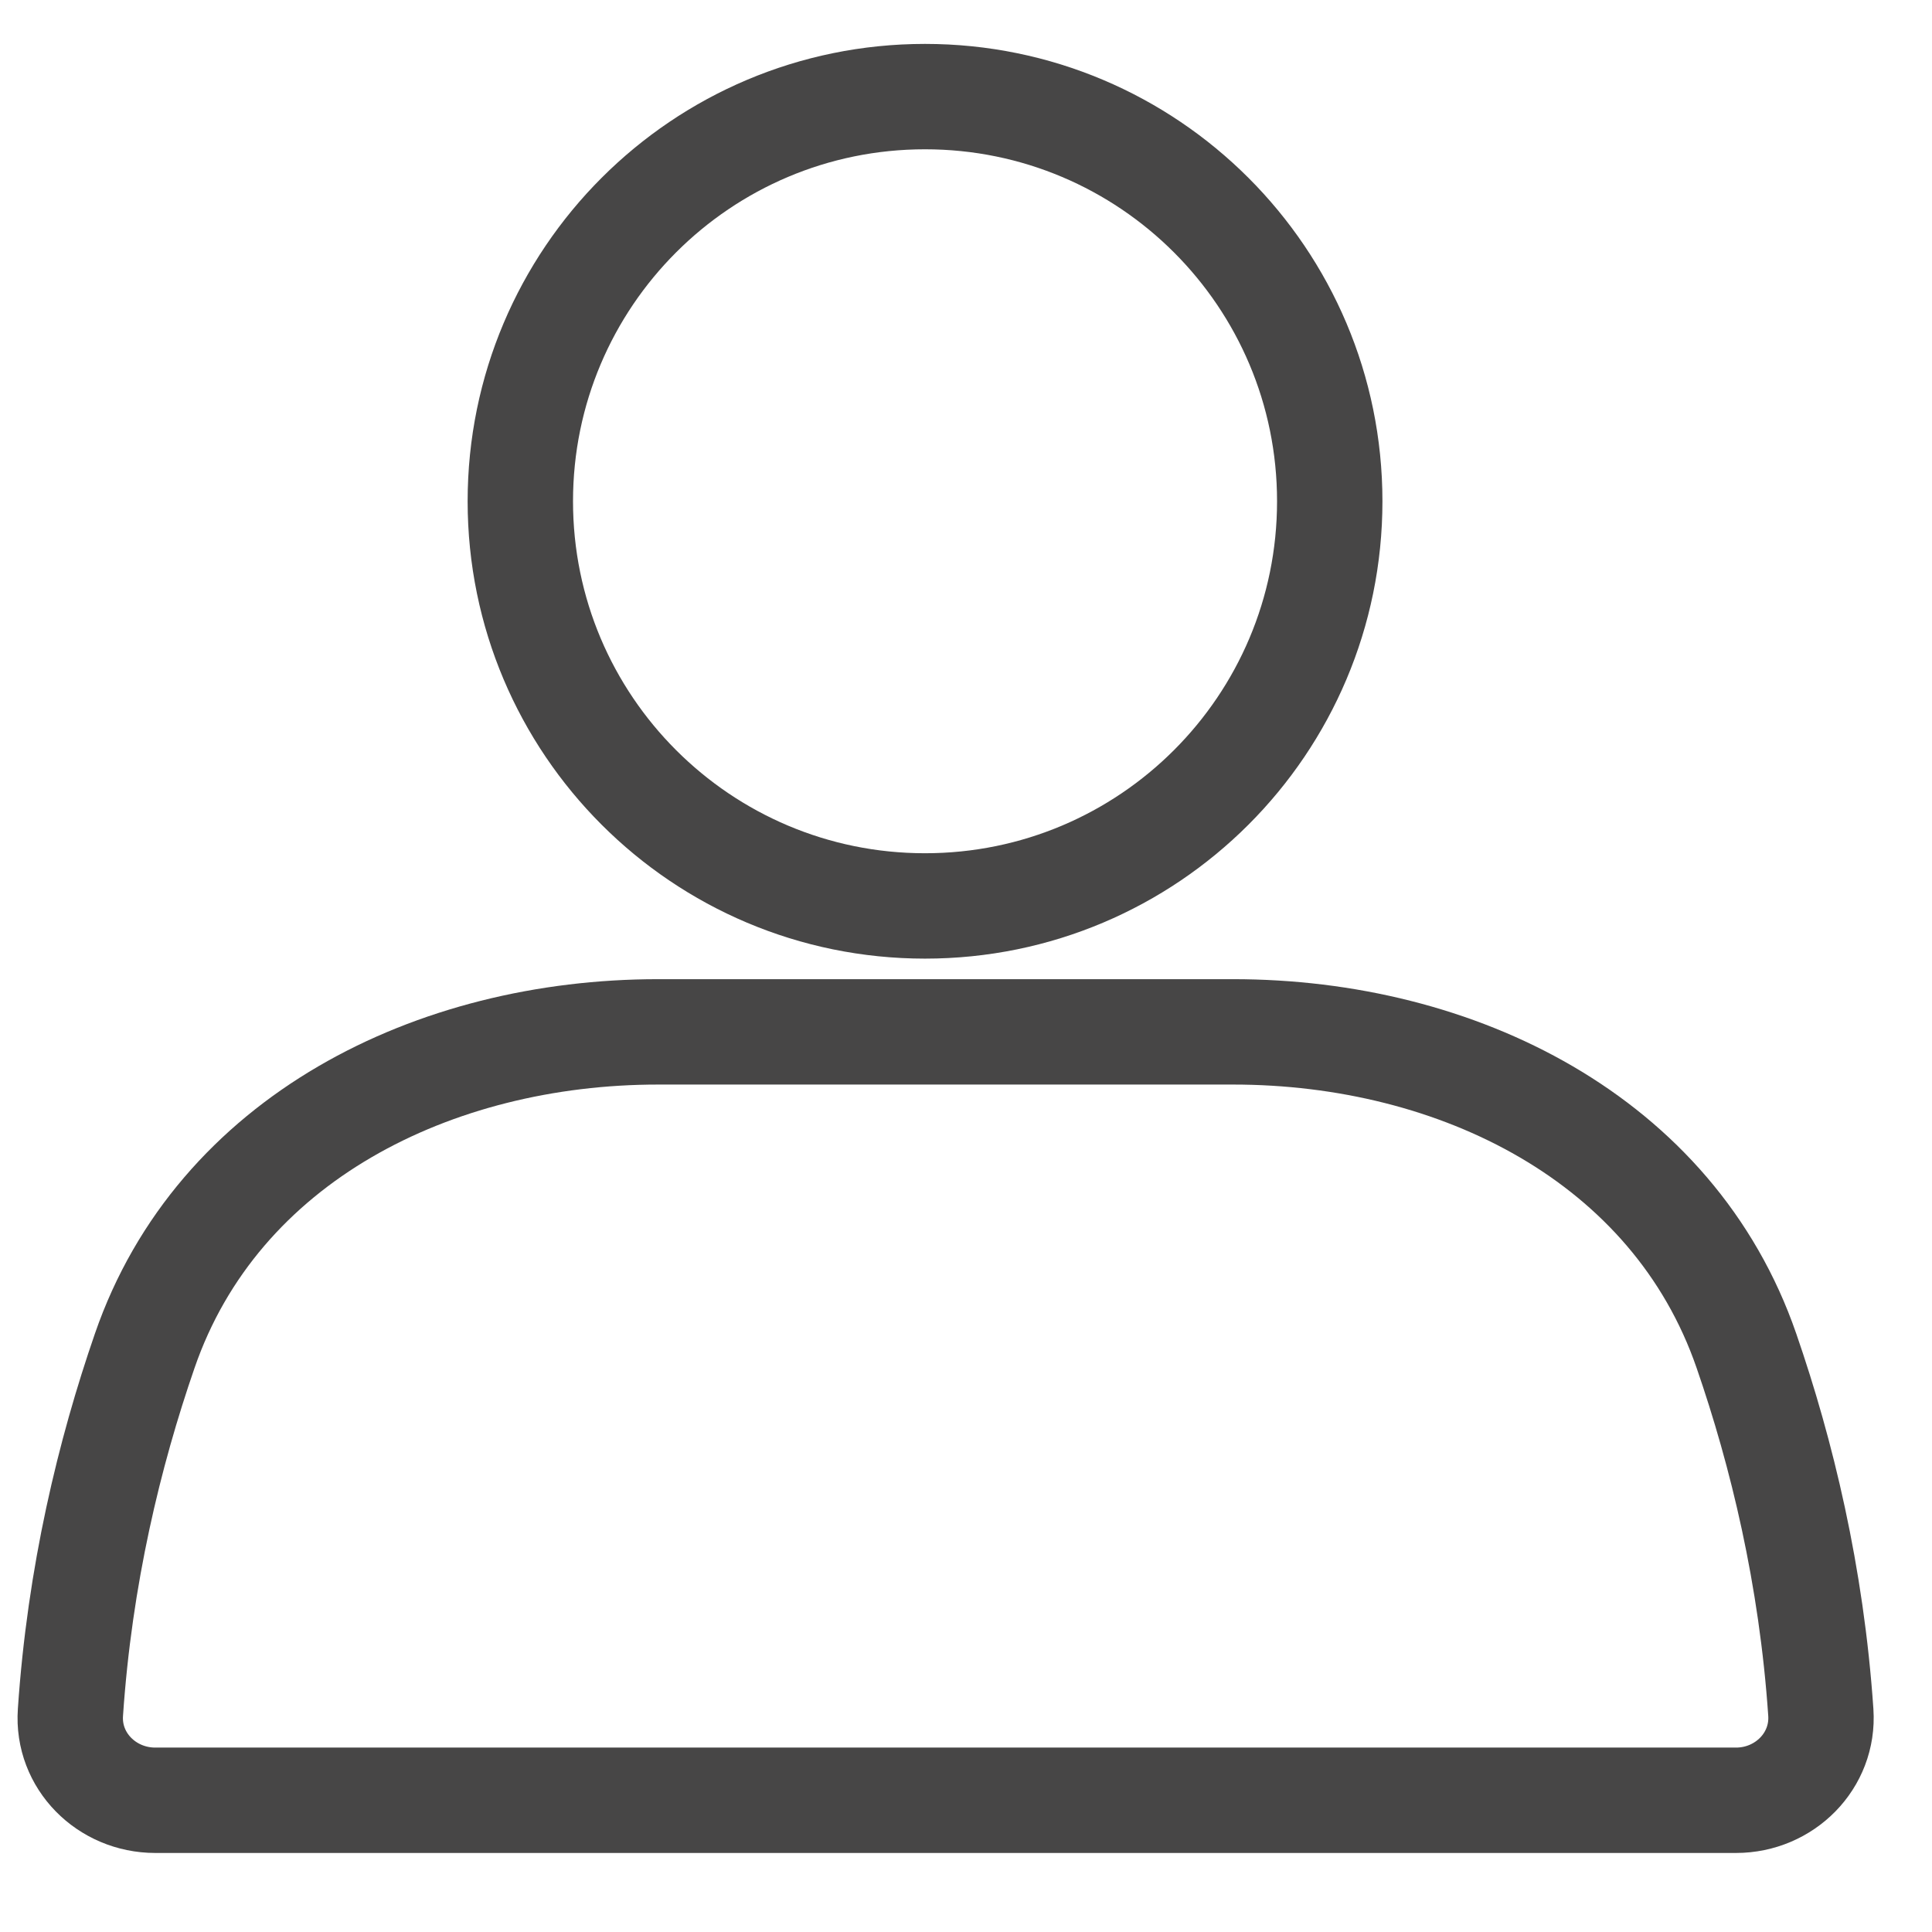
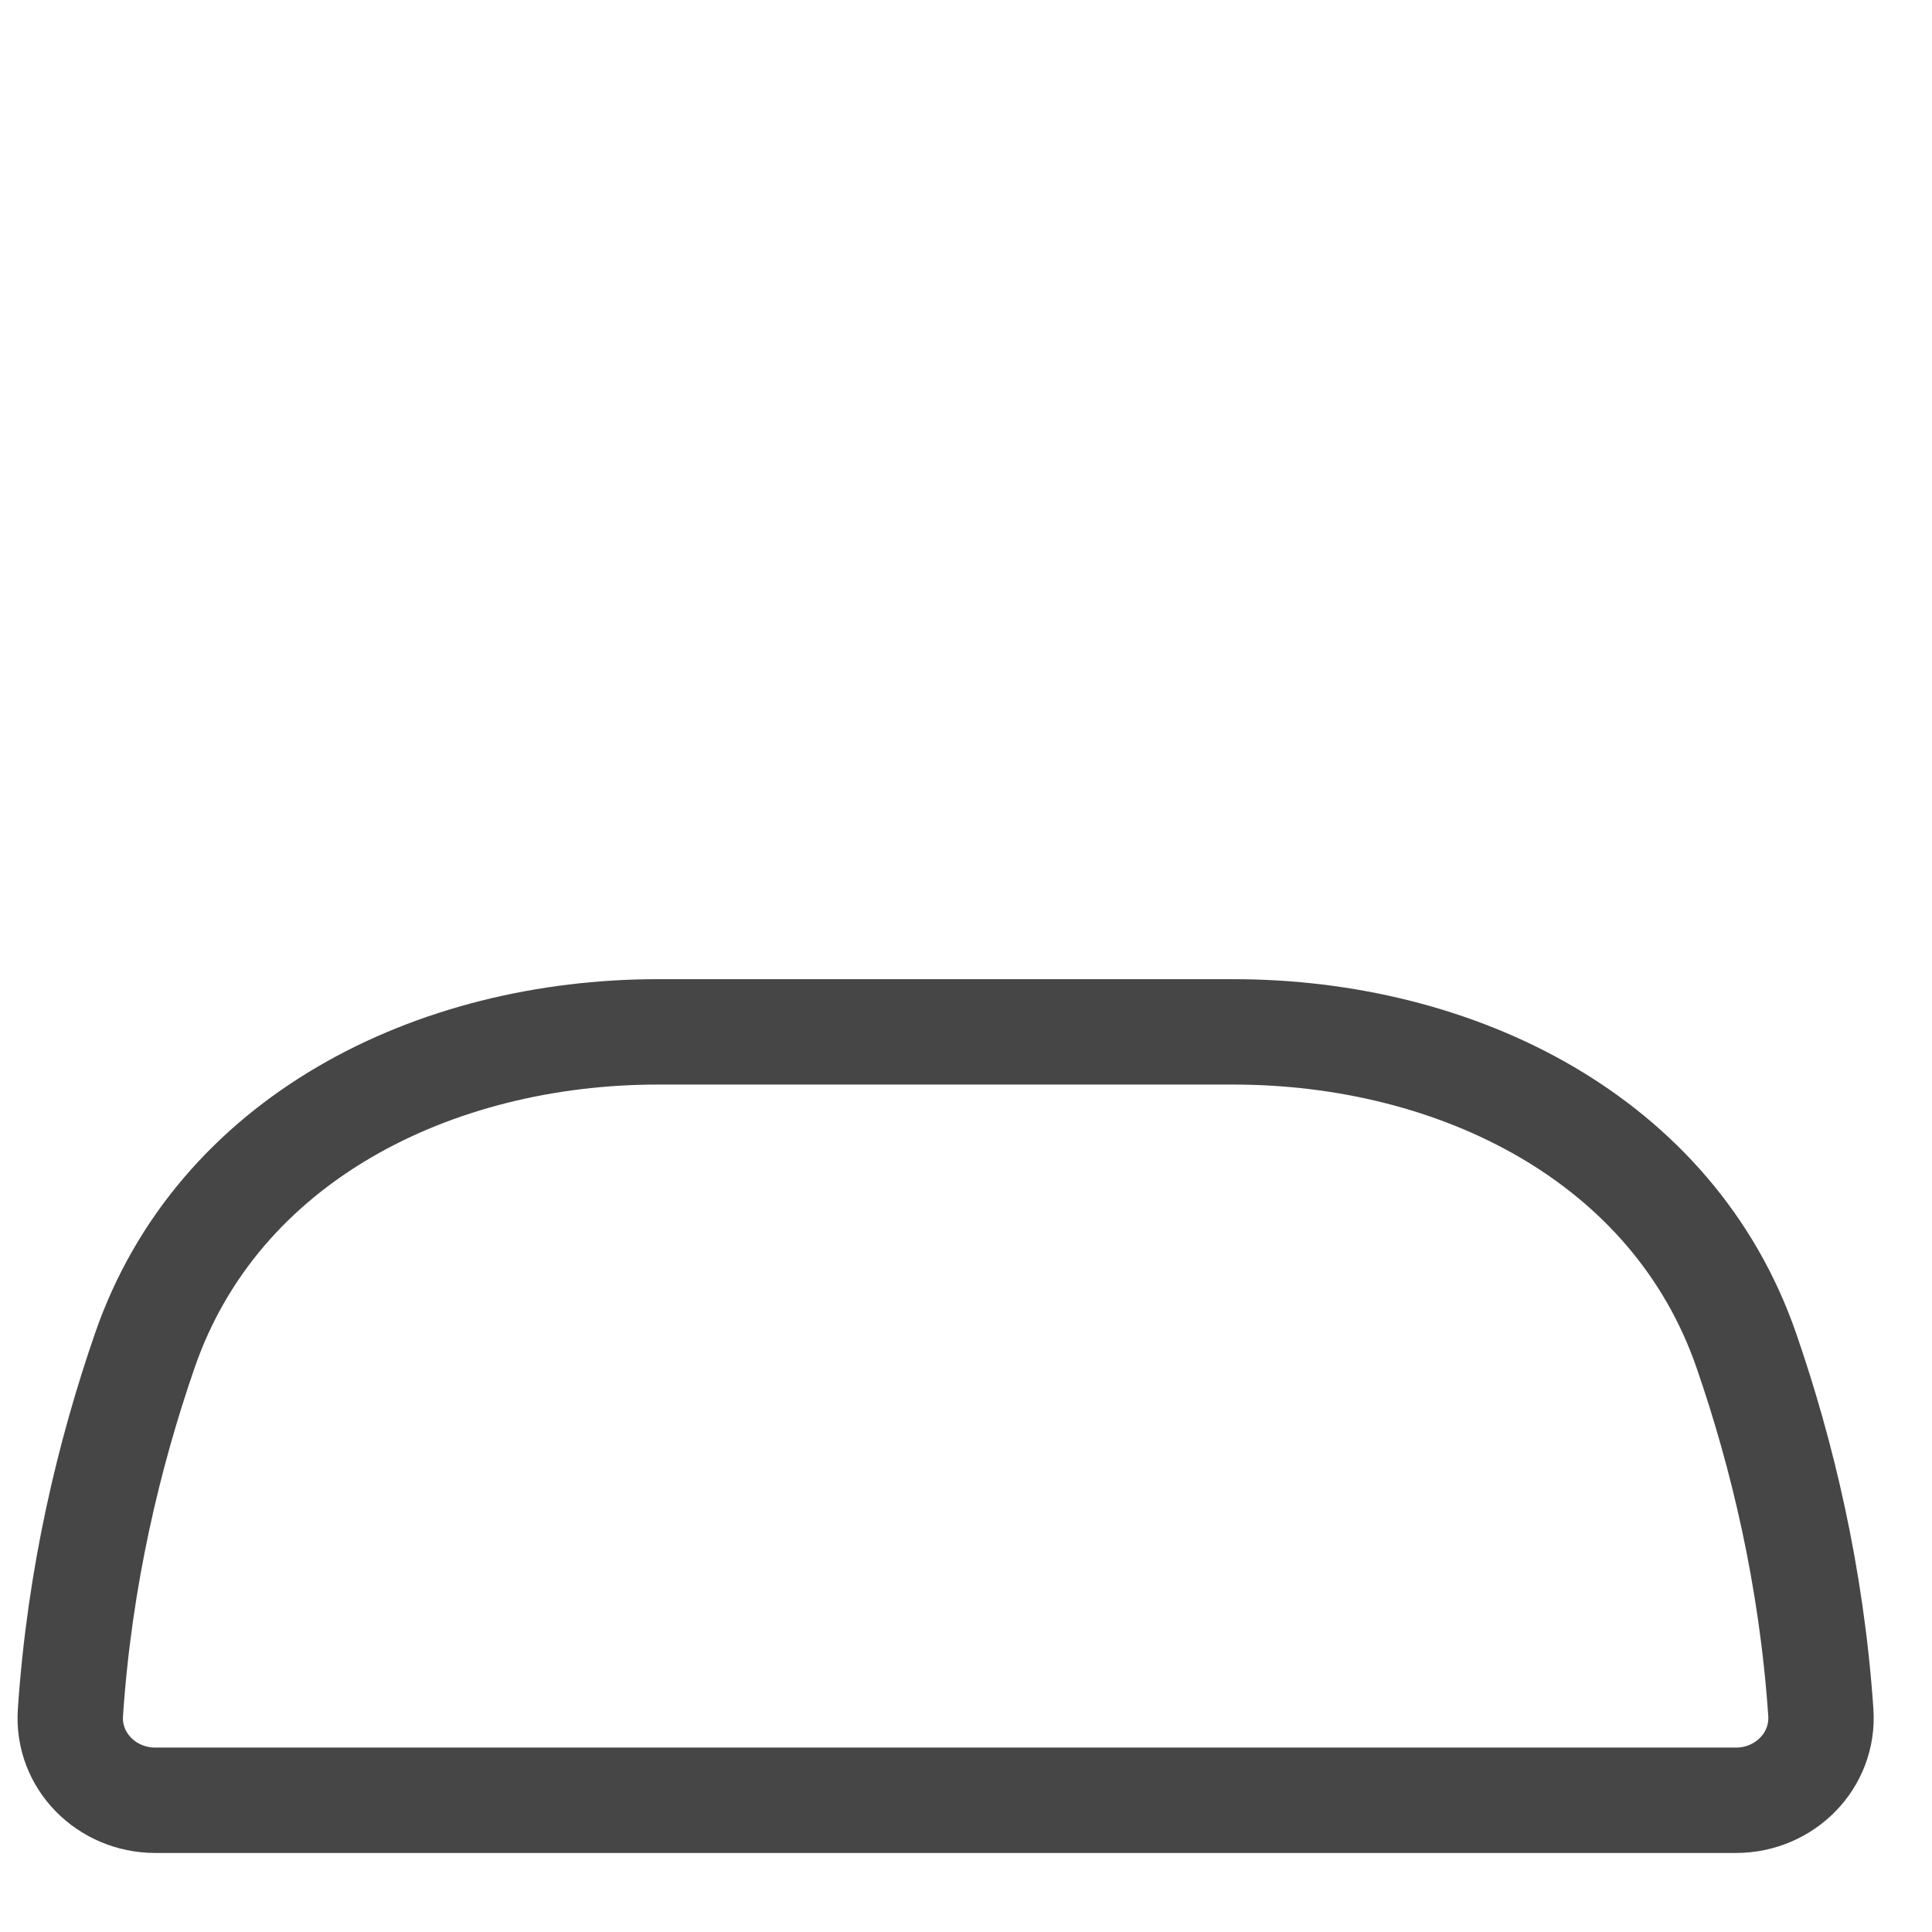
<svg xmlns="http://www.w3.org/2000/svg" width="22" height="22" viewBox="0 0 22 22" fill="none">
  <path d="M1.648 15.382C2.48 12.969 4.943 11.75 7.494 11.75H14.041C16.593 11.75 19.055 12.969 19.887 15.382C20.289 16.545 20.628 17.942 20.734 19.5C20.771 20.051 20.32 20.5 19.768 20.5H1.768C1.215 20.5 0.764 20.051 0.802 19.5C0.907 17.942 1.246 16.545 1.648 15.382Z" stroke="#474646" stroke-width="1.2" stroke-linecap="round" />
-   <path d="M15.142 5.708C15.142 8.253 13.079 10.316 10.533 10.316C7.988 10.316 5.925 8.253 5.925 5.708C5.925 3.163 7.988 1.1 10.533 1.1C13.079 1.1 15.142 3.163 15.142 5.708Z" stroke="#474646" stroke-width="1.2" stroke-linecap="round" />
</svg>